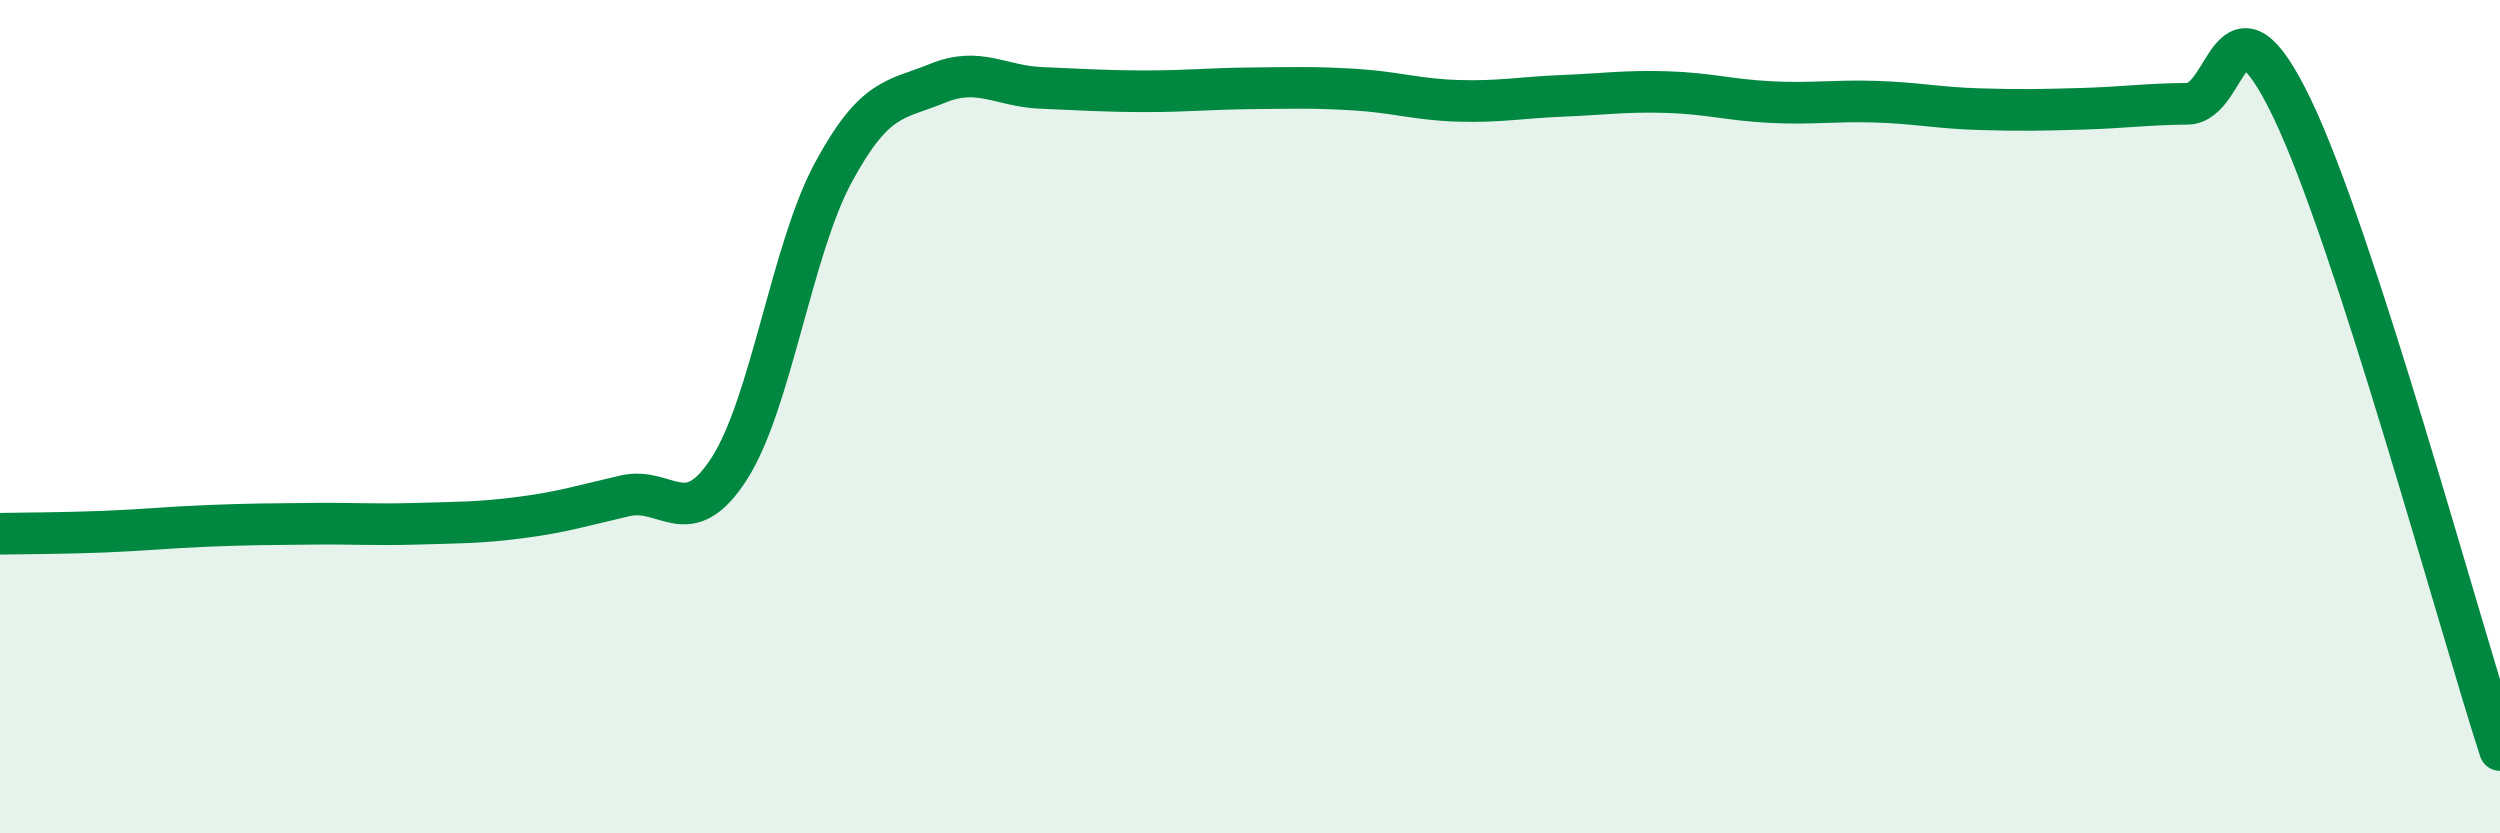
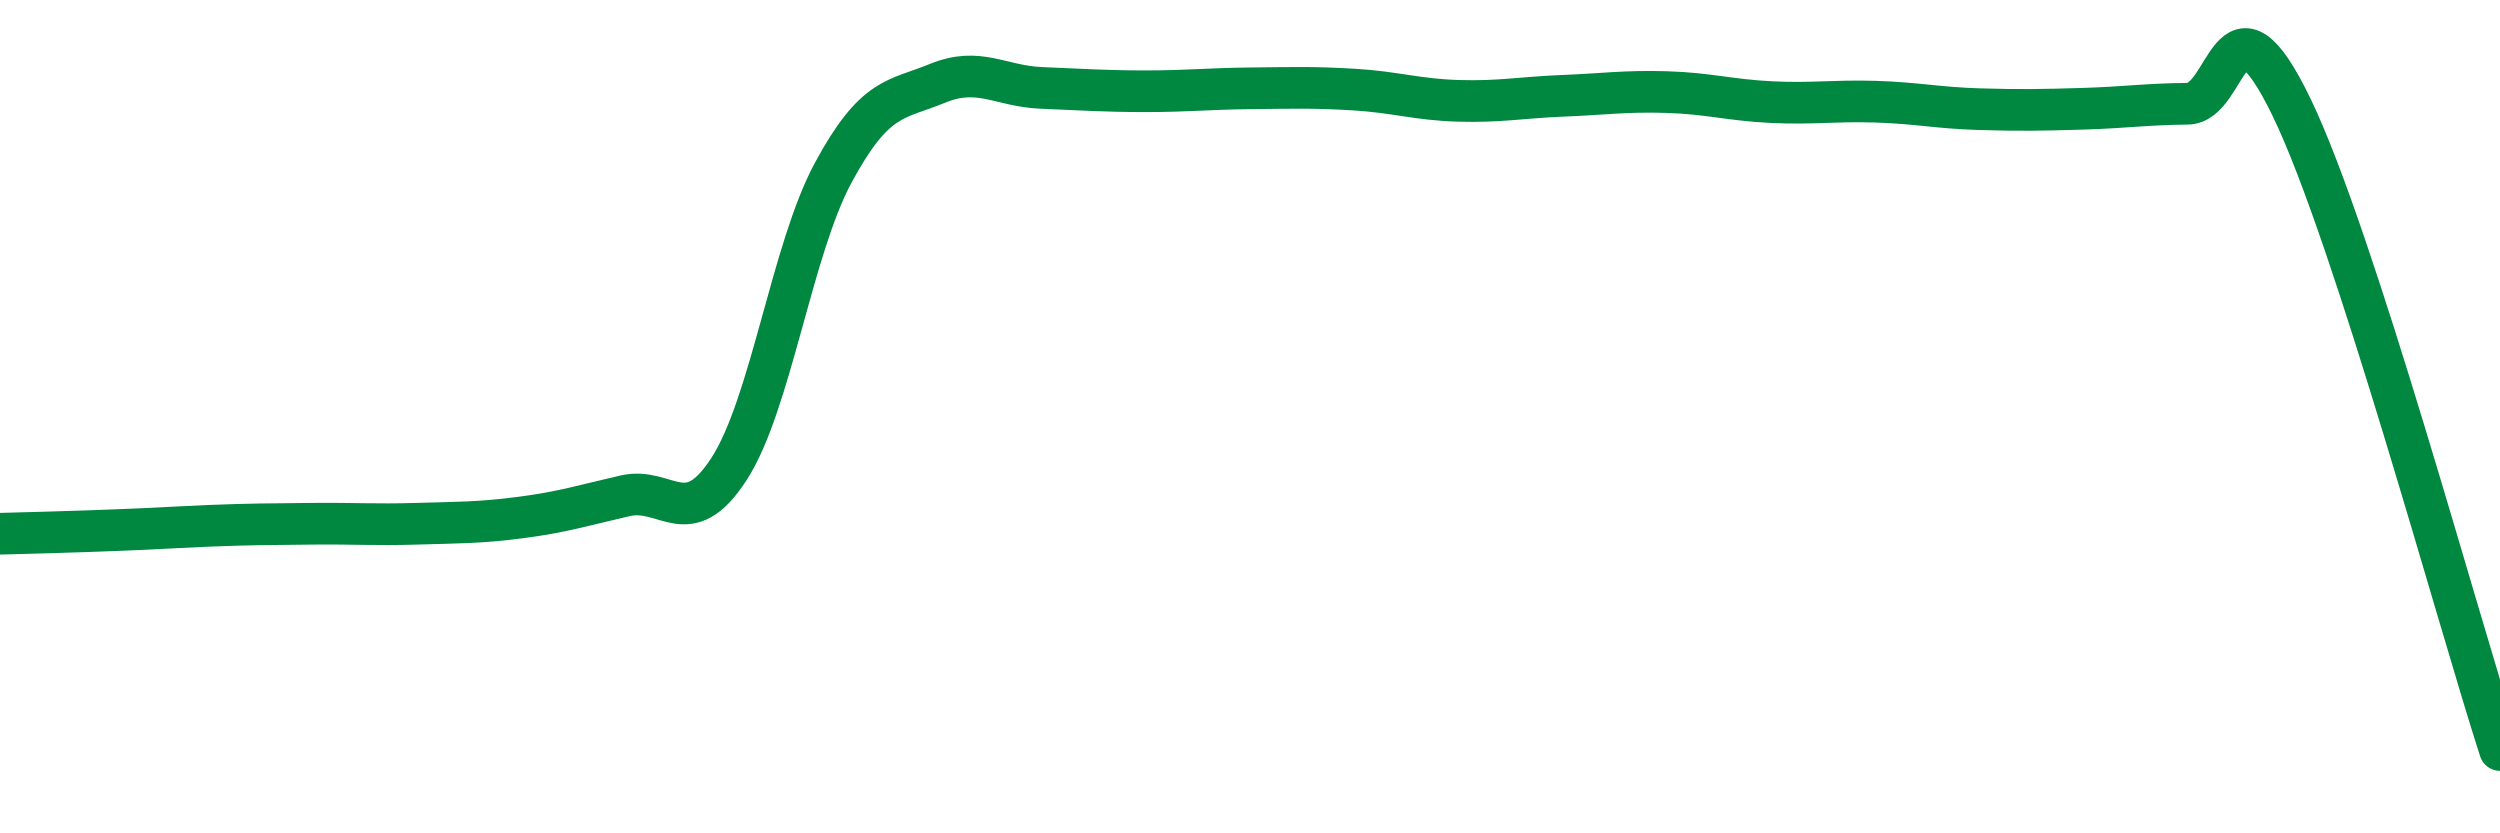
<svg xmlns="http://www.w3.org/2000/svg" width="60" height="20" viewBox="0 0 60 20">
-   <path d="M 0,12.81 C 0.5,12.8 1.5,12.8 2.5,12.76 C 3.5,12.72 4,12.66 5,12.62 C 6,12.58 6.5,12.58 7.5,12.57 C 8.5,12.56 9,12.6 10,12.57 C 11,12.54 11.5,12.55 12.5,12.42 C 13.5,12.29 14,12.13 15,11.9 C 16,11.67 16.5,12.8 17.5,11.25 C 18.5,9.7 19,5.99 20,4.14 C 21,2.29 21.5,2.41 22.5,2 C 23.5,1.59 24,2.07 25,2.11 C 26,2.15 26.5,2.19 27.5,2.19 C 28.5,2.19 29,2.13 30,2.12 C 31,2.11 31.5,2.09 32.5,2.15 C 33.5,2.21 34,2.39 35,2.42 C 36,2.45 36.5,2.34 37.5,2.3 C 38.5,2.26 39,2.18 40,2.21 C 41,2.24 41.5,2.4 42.5,2.45 C 43.5,2.5 44,2.41 45,2.44 C 46,2.47 46.5,2.59 47.5,2.62 C 48.5,2.65 49,2.64 50,2.61 C 51,2.58 51.5,2.5 52.5,2.49 C 53.5,2.48 53.5,-0.52 55,2.58 C 56.5,5.68 59,14.92 60,18L60 20L0 20Z" fill="#008740" opacity="0.1" stroke-linecap="round" stroke-linejoin="round" />
-   <path d="M 0,12.81 C 0.5,12.8 1.5,12.8 2.5,12.76 C 3.5,12.72 4,12.66 5,12.62 C 6,12.58 6.5,12.58 7.5,12.57 C 8.5,12.56 9,12.6 10,12.57 C 11,12.54 11.5,12.55 12.5,12.42 C 13.5,12.29 14,12.13 15,11.9 C 16,11.67 16.5,12.8 17.5,11.25 C 18.5,9.7 19,5.99 20,4.14 C 21,2.29 21.5,2.41 22.5,2 C 23.5,1.59 24,2.07 25,2.11 C 26,2.15 26.5,2.19 27.5,2.19 C 28.5,2.19 29,2.13 30,2.12 C 31,2.11 31.5,2.09 32.5,2.15 C 33.5,2.21 34,2.39 35,2.42 C 36,2.45 36.5,2.34 37.5,2.3 C 38.5,2.26 39,2.18 40,2.21 C 41,2.24 41.5,2.4 42.5,2.45 C 43.5,2.5 44,2.41 45,2.44 C 46,2.47 46.5,2.59 47.5,2.62 C 48.5,2.65 49,2.64 50,2.61 C 51,2.58 51.5,2.5 52.5,2.49 C 53.5,2.48 53.5,-0.52 55,2.58 C 56.5,5.68 59,14.92 60,18" stroke="#008740" stroke-width="1" fill="none" stroke-linecap="round" stroke-linejoin="round" />
+   <path d="M 0,12.81 C 3.5,12.72 4,12.66 5,12.62 C 6,12.58 6.5,12.58 7.5,12.57 C 8.5,12.56 9,12.6 10,12.57 C 11,12.54 11.5,12.55 12.5,12.42 C 13.5,12.29 14,12.13 15,11.9 C 16,11.67 16.5,12.8 17.5,11.25 C 18.5,9.7 19,5.99 20,4.14 C 21,2.29 21.5,2.41 22.5,2 C 23.5,1.59 24,2.07 25,2.11 C 26,2.15 26.5,2.19 27.5,2.19 C 28.5,2.19 29,2.13 30,2.12 C 31,2.11 31.5,2.09 32.5,2.15 C 33.5,2.21 34,2.39 35,2.42 C 36,2.45 36.5,2.34 37.5,2.3 C 38.5,2.26 39,2.18 40,2.21 C 41,2.24 41.5,2.4 42.5,2.45 C 43.5,2.5 44,2.41 45,2.44 C 46,2.47 46.5,2.59 47.5,2.62 C 48.5,2.65 49,2.64 50,2.61 C 51,2.58 51.5,2.5 52.5,2.49 C 53.5,2.48 53.5,-0.52 55,2.58 C 56.5,5.68 59,14.92 60,18" stroke="#008740" stroke-width="1" fill="none" stroke-linecap="round" stroke-linejoin="round" />
</svg>